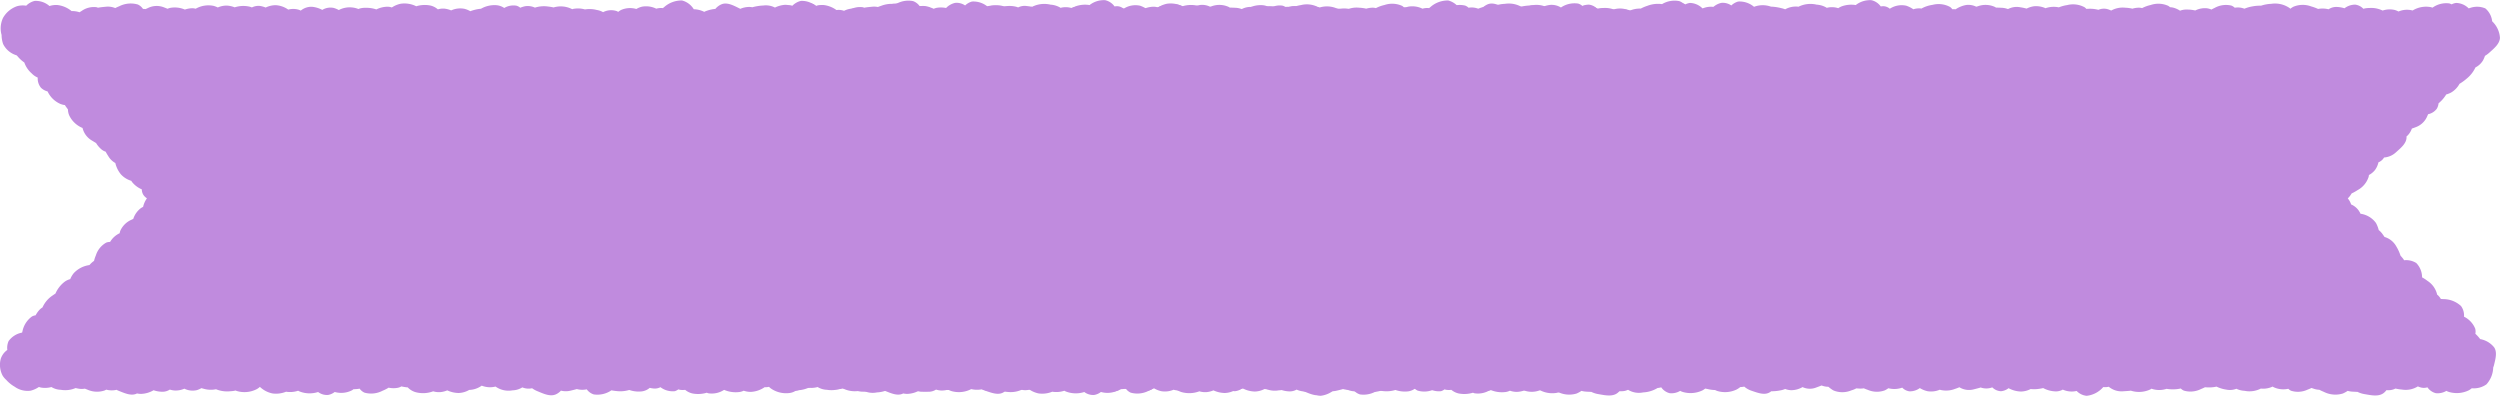
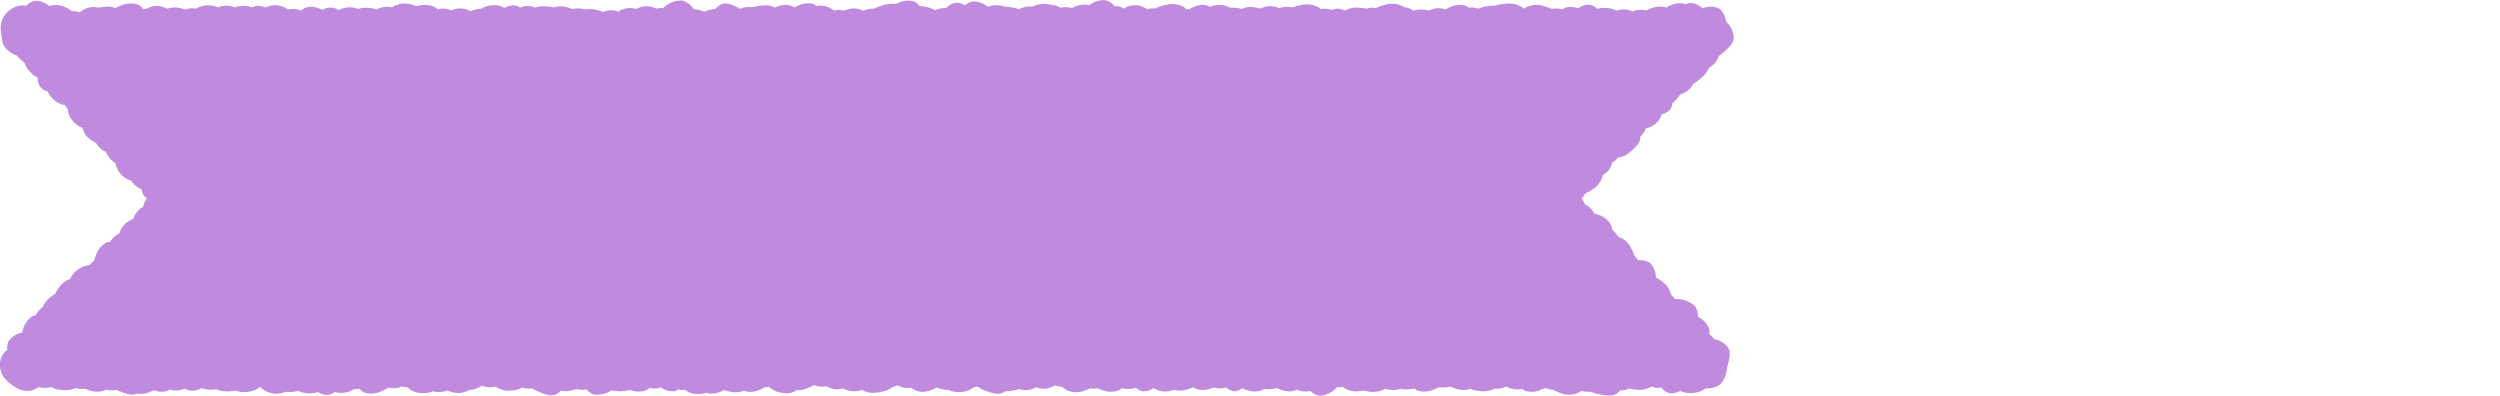
<svg xmlns="http://www.w3.org/2000/svg" width="401.333" height="63.535" viewBox="0 0 401.333 63.535">
  <g id="グループ_13812" data-name="グループ 13812" transform="translate(0 0)">
    <path id="パス_55487" data-name="パス 55487" d="M264.184,20.641c.211-.07.419-.148.621-.225a3.165,3.165,0,0,0,1.866-1.807c.04-.091.082-.183.123-.275a2.285,2.285,0,0,0,1.4-.888,2.1,2.1,0,0,0,.272-.861,5.509,5.509,0,0,0,1.132-1.261c.037-.051.058-.1.091-.152a4.041,4.041,0,0,0,.824-.334,3.649,3.649,0,0,0,1.323-1.385,7.352,7.352,0,0,0,1.11-.8,5.05,5.05,0,0,0,1.442-1.826,2.971,2.971,0,0,0,1.217-1.13,4.588,4.588,0,0,0,.315-.731,4.129,4.129,0,0,0,.683-.5c.781-.7,1.671-1.417,1.725-2.387a4.012,4.012,0,0,0-1.253-2.658,3.143,3.143,0,0,0-1.093-2.07,3.394,3.394,0,0,0-2.493-.06c-.062.017-.123.036-.185.054A2.927,2.927,0,0,0,271.29.473a2.153,2.153,0,0,0-.728.228,1.609,1.609,0,0,0-.375-.154,3.782,3.782,0,0,0-2.687.682,2.706,2.706,0,0,0-.3-.089,4.126,4.126,0,0,0-2.895.546,3.45,3.45,0,0,0-2.27.163,2.713,2.713,0,0,0-.619-.253,3.561,3.561,0,0,0-1.929.1,4.124,4.124,0,0,0-2.165-.408,3.2,3.2,0,0,0-.923.124,2.166,2.166,0,0,0-1.318-.669,2.846,2.846,0,0,0-1.714.588,4.431,4.431,0,0,0-1.374-.216,2.218,2.218,0,0,0-1.181.376,3.946,3.946,0,0,0-1.682-.055,7.23,7.23,0,0,0-1.109-.406,3.871,3.871,0,0,0-2.878.063,4.236,4.236,0,0,0-.471.31l-.014,0c-.034-.036-.062-.077-.1-.11a4.13,4.13,0,0,0-2.962-.678,5.978,5.978,0,0,0-1.627.3,6.435,6.435,0,0,0-1.374.11,5.806,5.806,0,0,0-1.283.37l-.172-.053a2.845,2.845,0,0,0-1.387-.1A1.629,1.629,0,0,0,235.218.9a3.715,3.715,0,0,0-2.705.377c-.172.077-.343.164-.51.257a2.665,2.665,0,0,0-.717-.206,3.463,3.463,0,0,0-1.879.355,5.572,5.572,0,0,0-1.345-.148,2.732,2.732,0,0,0-1.092.183,3.771,3.771,0,0,0-1.061-.483,2.562,2.562,0,0,0-.548-.077,1.6,1.6,0,0,0-.276-.215,3.86,3.86,0,0,0-2.836-.139,5.745,5.745,0,0,0-1.375.5,1.992,1.992,0,0,0-.529-.071,3.877,3.877,0,0,0-1.021.158,6.229,6.229,0,0,0-1.149-.154,3.81,3.81,0,0,0-2.26.458,4.036,4.036,0,0,0-.6-.232,2.239,2.239,0,0,0-1.452.114,5.284,5.284,0,0,0-1.383-.171c-.183,0-.368.006-.552.022a1.6,1.6,0,0,0-.272-.255,3.862,3.862,0,0,0-2.817-.354,5.863,5.863,0,0,0-1.324.361,4.05,4.05,0,0,0-2.067.111c-.023.008-.045.02-.068.029a3.716,3.716,0,0,0-1.826-.318,3.648,3.648,0,0,0-1.212.379,9.1,9.1,0,0,0-1.039-.217,2.986,2.986,0,0,0-1.955.294,3.217,3.217,0,0,0-1.018-.208c-.3-.013-.61-.03-.913-.028-.043-.03-.085-.062-.128-.089a3.615,3.615,0,0,0-2.8-.12c-.082.019-.159.042-.237.064a2.837,2.837,0,0,0-1.63-.273,4.405,4.405,0,0,0-1.678.688,3.9,3.9,0,0,0-.534-.009,1.637,1.637,0,0,0-.353-.361A3.863,3.863,0,0,0,187.235.78a5.1,5.1,0,0,0-1.78.595c-.08-.012-.159-.023-.236-.029a2.881,2.881,0,0,0-1.06.144,4.683,4.683,0,0,0-1.143-.575,3.466,3.466,0,0,0-2.637.487,1.72,1.72,0,0,0-.908-.4,1.879,1.879,0,0,0-.543.036,2.556,2.556,0,0,0-1.5-1.007,3.734,3.734,0,0,0-2.52.782,4.487,4.487,0,0,0-2.276.215,2.938,2.938,0,0,0-.537.286,3.291,3.291,0,0,0-1.655-.1c-.055.013-.11.033-.164.049a3.563,3.563,0,0,0-1.647-.518,4.32,4.32,0,0,0-2.915.336l-.065-.013a3.515,3.515,0,0,0-2.071.43,3.67,3.67,0,0,0-.641-.195,7.55,7.55,0,0,0-1.642-.238,3.936,3.936,0,0,0-2.656.006c-.022.005-.042.013-.064.019A3.576,3.576,0,0,0,156.04.247a2.554,2.554,0,0,0-1.107.63,2.393,2.393,0,0,0-1.608-.413,2.851,2.851,0,0,0-1.46.834,4.228,4.228,0,0,0-1.77.329,5.16,5.16,0,0,0-1.7-.574,3.285,3.285,0,0,0-.76-.068,2.187,2.187,0,0,0-1.062-.808,3.906,3.906,0,0,0-2.759.484,4.777,4.777,0,0,0-2.363.274,6.349,6.349,0,0,0-1.049.442,4.169,4.169,0,0,0-1.852.366,1.95,1.95,0,0,0-.506-.235,3.47,3.47,0,0,0-2.494.2c-.016.009-.031.021-.047.03a2.7,2.7,0,0,0-.831-.151,2.865,2.865,0,0,0-.746.1,4.3,4.3,0,0,0-1.669-.743,3.184,3.184,0,0,0-1.21.03,1.8,1.8,0,0,0-.7-.4,3.886,3.886,0,0,0-2.766.63,2.885,2.885,0,0,0-1.638-.426,4.459,4.459,0,0,0-1.538.436,3.16,3.16,0,0,0-1.863-.33,8.058,8.058,0,0,0-1.769.281,2.673,2.673,0,0,0-.323-.045,3.616,3.616,0,0,0-1.613.3c-.058-.031-.113-.064-.174-.093-.9-.442-1.869-.973-2.751-.67a2.568,2.568,0,0,0-1.073.773,5.555,5.555,0,0,0-1.33.285,3.111,3.111,0,0,0-.459.187,3.949,3.949,0,0,0-1.677-.42A3.131,3.131,0,0,0,109.494.077a4.206,4.206,0,0,0-2.9,1.085c-.061.045-.12.094-.18.142-.073-.009-.147-.018-.219-.021a2.687,2.687,0,0,0-.84.111,3.709,3.709,0,0,0-2.274-.326,3.289,3.289,0,0,0-.927.376,3.557,3.557,0,0,0-2.462.162,2.845,2.845,0,0,0-.449.3c-.078-.044-.157-.086-.238-.124a2.834,2.834,0,0,0-2.19.172,2.929,2.929,0,0,0-1-.351,4.585,4.585,0,0,0-1.912-.089,4.1,4.1,0,0,0-1.808-.1,1.88,1.88,0,0,0-.247.067c-.018-.011-.036-.025-.055-.036a3.988,3.988,0,0,0-2.885-.261c-.012,0-.022.009-.034.012a7.6,7.6,0,0,0-.892-.149,4.673,4.673,0,0,0-2.107.179A2.747,2.747,0,0,0,84.3,1a4.17,4.17,0,0,0-.786.244,1.554,1.554,0,0,0-.623-.334,2.9,2.9,0,0,0-1.945.372A2.637,2.637,0,0,0,79.773.841a4.359,4.359,0,0,0-2.561.563,6,6,0,0,0-1.039.181,5.843,5.843,0,0,0-.67.215,3.756,3.756,0,0,0-.949-.385,3.5,3.5,0,0,0-2.131.257,3.67,3.67,0,0,0-1.113-.29,2.79,2.79,0,0,0-1.016.124A2.761,2.761,0,0,0,69.1.888a4.657,4.657,0,0,0-2.28.118A4.2,4.2,0,0,0,64.329.6a3.954,3.954,0,0,0-1.423.6,2.207,2.207,0,0,0-.733-.123,4.176,4.176,0,0,0-1.757.438,4.909,4.909,0,0,0-1.735-.259,2.93,2.93,0,0,0-1.165.192c-.035-.017-.07-.037-.106-.052a3.8,3.8,0,0,0-2.722.071,2.364,2.364,0,0,0-.293.15,3.912,3.912,0,0,0-.809-.341,2.52,2.52,0,0,0-1.849.314,4.4,4.4,0,0,0-1.643-.5,2.66,2.66,0,0,0-1.808.61,2.894,2.894,0,0,0-.3-.127,3.035,3.035,0,0,0-1.716-.03,3.8,3.8,0,0,0-2.03-.711,3.76,3.76,0,0,0-1.593.379,4.313,4.313,0,0,0-.776-.236,2.3,2.3,0,0,0-1.432.22,2.219,2.219,0,0,0-.379-.128,4.5,4.5,0,0,0-2.385.11A4.148,4.148,0,0,0,36.483.9a3.427,3.427,0,0,0-1.517.3,3.923,3.923,0,0,0-.7-.262,4.114,4.114,0,0,0-2.849.463,2.123,2.123,0,0,0-.646-.078,4.038,4.038,0,0,0-1.092.214,4.1,4.1,0,0,0-2.245-.292,1.971,1.971,0,0,0-.532.165c-.2-.083-.394-.159-.589-.232a3.143,3.143,0,0,0-2.579.117l-.365.165a2.98,2.98,0,0,0-.415-.027,2,2,0,0,0-.83-.711,4.086,4.086,0,0,0-2.992.287c-.214.085-.426.182-.632.287a3.089,3.089,0,0,0-1.54-.212c-.411.041-.838.075-1.236.156a1.413,1.413,0,0,0-.209-.08,3.383,3.383,0,0,0-2.413.6c-.114.066-.226.138-.336.211a3.553,3.553,0,0,0-1.274-.192A4.36,4.36,0,0,0,9.3.816,3.314,3.314,0,0,0,7.945.969,3.349,3.349,0,0,0,5.565.146,2.81,2.81,0,0,0,4.209.917,3.428,3.428,0,0,0,2.758.989,4.129,4.129,0,0,0,.484,2.876,3.925,3.925,0,0,0,.255,5.615,4.521,4.521,0,0,0,.5,7.063,3.529,3.529,0,0,0,2.572,8.851c.046.022.092.039.138.059.114.138.232.272.352.4a5.193,5.193,0,0,0,.845.726A4.066,4.066,0,0,0,5.07,11.765a2.927,2.927,0,0,0,.987.69,2.348,2.348,0,0,0,.512,1.622,2.346,2.346,0,0,0,1.07.6A4.051,4.051,0,0,0,9.68,16.677a2.846,2.846,0,0,0,.744.193c.041.064.07.129.117.193.121.167.242.338.367.5a2.469,2.469,0,0,0,.251,1.057,4.063,4.063,0,0,0,2.092,1.923A3.191,3.191,0,0,0,14.8,22.585c.206.125.414.255.625.378A4.1,4.1,0,0,0,16.31,24a1.915,1.915,0,0,0,.653.351c.143.277.31.544.474.8a2.941,2.941,0,0,0,1.077,1.017,4.43,4.43,0,0,0,.9,1.825,3.679,3.679,0,0,0,1.662,1.034,1.955,1.955,0,0,0,.2.287,4.068,4.068,0,0,0,1.49,1.086,1.676,1.676,0,0,0,.256.893,1.987,1.987,0,0,0,.566.545,3.694,3.694,0,0,0-.616,1.374,2.514,2.514,0,0,0-.344.193,3.5,3.5,0,0,0-1.232,1.731c-.088.042-.175.084-.26.128A3.473,3.473,0,0,0,19.3,37.078a3.724,3.724,0,0,0-.093.363,3.518,3.518,0,0,0-1.535,1.4,1.578,1.578,0,0,0-.624.11,3.561,3.561,0,0,0-1.653,2.032,5.882,5.882,0,0,0-.3.9,3.727,3.727,0,0,0-.737.67,4.219,4.219,0,0,0-2.5,1.278,3.664,3.664,0,0,0-.584.979,2.621,2.621,0,0,0-.911.431,4.789,4.789,0,0,0-1.463,1.887c-.132.085-.262.172-.388.262a4.5,4.5,0,0,0-1.692,1.963,2.3,2.3,0,0,0-.51.415,4.406,4.406,0,0,0-.594.85,1.683,1.683,0,0,0-.573.18,3.88,3.88,0,0,0-1.541,2.4c-.019.064-.035.129-.052.195a3.416,3.416,0,0,0-2.167,1.362,2.621,2.621,0,0,0-.207,1.421A2.8,2.8,0,0,0,.115,57.626a3.715,3.715,0,0,0,.3,2.661,3.13,3.13,0,0,0,.589.7,5.319,5.319,0,0,0,1.338,1.086,3.57,3.57,0,0,0,2.573.646,4.216,4.216,0,0,0,1.336-.6,1.868,1.868,0,0,0,.34.1,3.806,3.806,0,0,0,1.665-.088,3.044,3.044,0,0,0,1.5.444,4.209,4.209,0,0,0,2.376-.279c.14.031.28.059.418.085a2.806,2.806,0,0,0,1.077.01c.126.053.253.1.38.148a3.78,3.78,0,0,0,2.81.136c.08-.037.159-.081.239-.125a3.341,3.341,0,0,0,1.525.057c.038-.008.075-.023.113-.033.118.06.242.118.375.171.945.377,1.955.839,2.821.467.034-.015.064-.036.1-.052a3.2,3.2,0,0,0,.656.072,4.244,4.244,0,0,0,2.009-.586,4.4,4.4,0,0,0,1.492.243,2.182,2.182,0,0,0,1.114-.347,3.8,3.8,0,0,0,.7.143,3.436,3.436,0,0,0,1.634-.289,2.99,2.99,0,0,0,2.02.23,3.868,3.868,0,0,0,.721-.317q.165.05.328.091a4.121,4.121,0,0,0,2.012.086,4.762,4.762,0,0,0,2.361.316,3.708,3.708,0,0,0,.785-.114c.049.021.1.046.145.064a4.293,4.293,0,0,0,3.112-.214,2.244,2.244,0,0,0,.641-.436,4.117,4.117,0,0,0,2.028,1.06,4.294,4.294,0,0,0,2.176-.279,4.051,4.051,0,0,0,1.935-.157,2.256,2.256,0,0,0,.329.152,4.4,4.4,0,0,0,2.877.051,2.354,2.354,0,0,0,1.6.473,2.41,2.41,0,0,0,1.068-.478,3.8,3.8,0,0,0,2.773-.268c.084-.054.167-.115.25-.177a5.144,5.144,0,0,0,.978-.087,1.906,1.906,0,0,0,.782.642,3.954,3.954,0,0,0,2.892-.305,6.494,6.494,0,0,0,.978-.495,3.72,3.72,0,0,0,1.483.019,1.75,1.75,0,0,0,.564-.223,7.689,7.689,0,0,0,.877.148c.048.006.091,0,.138.005a2.857,2.857,0,0,0,1.207.755,4.579,4.579,0,0,0,2.881-.12,3.319,3.319,0,0,0,1.093.135,3.619,3.619,0,0,0,1.17-.287,4.46,4.46,0,0,0,1.835.422,3.6,3.6,0,0,0,1.687-.492,3.607,3.607,0,0,0,2.012-.688l0,0a3.578,3.578,0,0,0,2.222.147l.012.012a3.586,3.586,0,0,0,2.714.595,3.106,3.106,0,0,0,1.566-.473l.1.037a2.592,2.592,0,0,0,1.474.1,4.008,4.008,0,0,0,.845.47c.98.406,2.027.9,2.935.526a2.482,2.482,0,0,0,.85-.614,3.131,3.131,0,0,0,1.559,0c.331-.08.673-.156,1-.255.033.01.065.024.1.033a3.451,3.451,0,0,0,1.484.015,2.206,2.206,0,0,0,1.122.815,4,4,0,0,0,2.838-.656,7.888,7.888,0,0,0,.832.119,4.929,4.929,0,0,0,2.024-.176,4.658,4.658,0,0,0,2.016.229,2.416,2.416,0,0,0,1.277-.569,3.92,3.92,0,0,0,.735.113,1.946,1.946,0,0,0,.984-.222l.011.007a3.246,3.246,0,0,0,2.306.636,1.862,1.862,0,0,0,.553-.288,2.035,2.035,0,0,0,.466.091,3.9,3.9,0,0,0,.634-.015,2.783,2.783,0,0,0,1.163.577,4.792,4.792,0,0,0,2.311-.12,1.594,1.594,0,0,0,.243.093,3.615,3.615,0,0,0,2.533-.55,4.693,4.693,0,0,0,2.421.351,2.26,2.26,0,0,0,.729-.216,3.423,3.423,0,0,0,1.116.192,4.269,4.269,0,0,0,2.243-.758c.059,0,.118.01.177.01a2.641,2.641,0,0,0,.52-.066c.085.084.173.163.262.235a4.284,4.284,0,0,0,3.018.761,2.37,2.37,0,0,0,1.12-.44,4.694,4.694,0,0,0,1.723-.316,5.191,5.191,0,0,0,1.087-.517,3.625,3.625,0,0,0,1.872.208c.049-.009.1-.024.148-.036a3.905,3.905,0,0,0,1.19.459,3.165,3.165,0,0,0,1.435-.1,4.246,4.246,0,0,0,2.279.44,2.079,2.079,0,0,0,.763-.222,3.344,3.344,0,0,0,2.434.425,4.919,4.919,0,0,0,2.564-.869,2.54,2.54,0,0,0,.535-.169c.072-.033.142-.073.212-.114a2.972,2.972,0,0,0,2.087.4c.027-.007.055-.018.083-.026a2.831,2.831,0,0,0,1.561.667,4.082,4.082,0,0,0,2.506-.692c.067.024.124.054.2.075a5.476,5.476,0,0,0,1.8.346,2.86,2.86,0,0,0,.348.15,4.291,4.291,0,0,0,3.064-.214,2.98,2.98,0,0,0,.629-.415h0a2.694,2.694,0,0,0,.641-.073,3.4,3.4,0,0,0,1.207.678c.941.316,1.951.713,2.775.3a2.006,2.006,0,0,0,.352-.229,7.077,7.077,0,0,0,1.419-.131,3.39,3.39,0,0,0,.816-.238,3.02,3.02,0,0,0,.966.2,3.7,3.7,0,0,0,1.826-.5,2.746,2.746,0,0,0,2.223.055c.272-.1.553-.2.822-.314.091.03.181.059.271.087a2.728,2.728,0,0,0,.833.121,4.758,4.758,0,0,0,.815.59,3.723,3.723,0,0,0,2.884-.019,3.616,3.616,0,0,0,.78-.316c.173.015.347.024.516.033a3.1,3.1,0,0,0,.689-.042c.21.093.426.175.639.249a3.679,3.679,0,0,0,2.734.08,4.137,4.137,0,0,0,.568-.342,3.776,3.776,0,0,0,2.116-.056c.037-.012.07-.03.105-.044a1.982,1.982,0,0,0,1.168.6,2.723,2.723,0,0,0,1.663-.524,4.051,4.051,0,0,0,1.225.5,3.549,3.549,0,0,0,1.971-.234,3.9,3.9,0,0,0,2.451-.135,6.287,6.287,0,0,0,.7-.266,2.956,2.956,0,0,0,2.391.318c.341-.086.7-.169,1.03-.277a2.675,2.675,0,0,0,1.862-.022,2.1,2.1,0,0,0,1.39.621,2.277,2.277,0,0,0,1.225-.488,4.4,4.4,0,0,0,2,.537,3.46,3.46,0,0,0,1.539-.4,5.385,5.385,0,0,0,1.355-.031,5.839,5.839,0,0,0,.661-.126,4.533,4.533,0,0,0,2.006.537,2.28,2.28,0,0,0,1.146-.289,3.454,3.454,0,0,0,2.225.216,2.531,2.531,0,0,0,1.609.779,4.087,4.087,0,0,0,2.657-1.4l.092.008a2.761,2.761,0,0,0,.795-.062,3.213,3.213,0,0,0,2.383.723c.386-.025.785-.042,1.167-.093a4.307,4.307,0,0,0,2.946-.12,2.733,2.733,0,0,0,.378-.2c.028.011.056.026.084.037a3.738,3.738,0,0,0,2.319-.012,5.939,5.939,0,0,0,1.125.081,5.213,5.213,0,0,0,1.16-.137,1.641,1.641,0,0,0,.49.341,3.748,3.748,0,0,0,2.744-.247,6.785,6.785,0,0,0,.65-.293,6.7,6.7,0,0,0,.722.029,5.032,5.032,0,0,0,1.128-.131,5.31,5.31,0,0,0,1.559.479,2.815,2.815,0,0,0,1.635-.135,3.335,3.335,0,0,0,1.312.331,3.934,3.934,0,0,0,2.615-.362,3.5,3.5,0,0,0,1.891-.318c.062.038.122.078.186.11a3.664,3.664,0,0,0,2.33.243,1.572,1.572,0,0,0,.439.315,3.628,3.628,0,0,0,2.662-.181,6.519,6.519,0,0,0,.624-.265c.113.041.226.08.339.118a3.087,3.087,0,0,0,.912.173c.236.123.48.233.722.333a4.111,4.111,0,0,0,3.044.272,4.687,4.687,0,0,0,.785-.429,3.7,3.7,0,0,0,.766.125c.269.015.545.032.817.038a3.939,3.939,0,0,0,1.117.357c1.062.184,2.212.441,3.028-.135a2.323,2.323,0,0,0,.5-.5,2.649,2.649,0,0,0,1.4-.232c.016-.008.032-.019.048-.027a6.807,6.807,0,0,0,1.057.167,3.7,3.7,0,0,0,2.538-.51,3.764,3.764,0,0,0,.485.175,1.89,1.89,0,0,0,1.05-.028,2.313,2.313,0,0,0,1.362.944,2.749,2.749,0,0,0,1.678-.373,2.4,2.4,0,0,0,.442.181,4.415,4.415,0,0,0,3.17-.276,3.4,3.4,0,0,0,.468-.326,3.506,3.506,0,0,0,2.351-.623,4.182,4.182,0,0,0,1.088-2.7c.044-.127.093-.246.127-.387.232-.976.537-2.029.05-2.82a3.672,3.672,0,0,0-2.268-1.359,6.136,6.136,0,0,0-.653-.744c-.039-.038-.08-.075-.12-.113a1.806,1.806,0,0,0-.024-.819,3.674,3.674,0,0,0-1.8-1.925,2.546,2.546,0,0,0-.48-1.711,4.2,4.2,0,0,0-2.879-1.11c-.118-.01-.239-.017-.359-.022a2.567,2.567,0,0,0-.616-.724c0-.024,0-.048,0-.072a3.568,3.568,0,0,0-1.546-2.12,5.76,5.76,0,0,0-.85-.553,3.309,3.309,0,0,0-.931-2.3,3.022,3.022,0,0,0-1.949-.445,3.355,3.355,0,0,0-.316-.434l-.268-.311a6.791,6.791,0,0,0-.659-1.45,3.18,3.18,0,0,0-1.906-1.545c-.112-.17-.229-.334-.344-.495a3.214,3.214,0,0,0-.588-.613,4.716,4.716,0,0,0-.442-1.135,3.673,3.673,0,0,0-2.434-1.476l-.051-.012a2.87,2.87,0,0,0-1.423-1.456c-.023-.008-.048-.015-.071-.022a3.145,3.145,0,0,0-.544-.985,3.254,3.254,0,0,0,.512-.624l.109-.173a7.059,7.059,0,0,0,.96-.533,3.712,3.712,0,0,0,1.765-2.121c.02-.1.035-.2.049-.3a3.062,3.062,0,0,0,.992-.829,3.291,3.291,0,0,0,.534-1.209c.053-.023.108-.045.16-.071a1.848,1.848,0,0,0,.74-.7,3.16,3.16,0,0,0,1.959-.878c.748-.671,1.6-1.363,1.65-2.293a1.789,1.789,0,0,0-.007-.208c.06-.05.121-.1.174-.153a2.987,2.987,0,0,0,.689-1.116" transform="translate(0 0)" fill="#c08bde" />
-     <path id="パス_67830" data-name="パス 67830" d="M264.184,20.641c.211-.07.419-.148.621-.225a3.165,3.165,0,0,0,1.866-1.807c.04-.091.082-.183.123-.275a2.285,2.285,0,0,0,1.4-.888,2.1,2.1,0,0,0,.272-.861,5.509,5.509,0,0,0,1.132-1.261c.037-.051.058-.1.091-.152a4.041,4.041,0,0,0,.824-.334,3.649,3.649,0,0,0,1.323-1.385,7.352,7.352,0,0,0,1.11-.8,5.05,5.05,0,0,0,1.442-1.826,2.971,2.971,0,0,0,1.217-1.13,4.588,4.588,0,0,0,.315-.731,4.129,4.129,0,0,0,.683-.5c.781-.7,1.671-1.417,1.725-2.387a4.012,4.012,0,0,0-1.253-2.658,3.143,3.143,0,0,0-1.093-2.07,3.394,3.394,0,0,0-2.493-.06c-.062.017-.123.036-.185.054A2.927,2.927,0,0,0,271.29.473a2.153,2.153,0,0,0-.728.228,1.609,1.609,0,0,0-.375-.154,3.782,3.782,0,0,0-2.687.682,2.706,2.706,0,0,0-.3-.089,4.126,4.126,0,0,0-2.895.546,3.45,3.45,0,0,0-2.27.163,2.713,2.713,0,0,0-.619-.253,3.561,3.561,0,0,0-1.929.1,4.124,4.124,0,0,0-2.165-.408,3.2,3.2,0,0,0-.923.124,2.166,2.166,0,0,0-1.318-.669,2.846,2.846,0,0,0-1.714.588,4.431,4.431,0,0,0-1.374-.216,2.218,2.218,0,0,0-1.181.376,3.946,3.946,0,0,0-1.682-.055,7.23,7.23,0,0,0-1.109-.406,3.871,3.871,0,0,0-2.878.063,4.236,4.236,0,0,0-.471.31l-.014,0c-.034-.036-.062-.077-.1-.11a4.13,4.13,0,0,0-2.962-.678,5.978,5.978,0,0,0-1.627.3,6.435,6.435,0,0,0-1.374.11,5.806,5.806,0,0,0-1.283.37l-.172-.053a2.845,2.845,0,0,0-1.387-.1A1.629,1.629,0,0,0,235.218.9a3.715,3.715,0,0,0-2.705.377c-.172.077-.343.164-.51.257a2.665,2.665,0,0,0-.717-.206,3.463,3.463,0,0,0-1.879.355,5.572,5.572,0,0,0-1.345-.148,2.732,2.732,0,0,0-1.092.183,3.771,3.771,0,0,0-1.061-.483,2.562,2.562,0,0,0-.548-.077,1.6,1.6,0,0,0-.276-.215,3.86,3.86,0,0,0-2.836-.139,5.745,5.745,0,0,0-1.375.5,1.992,1.992,0,0,0-.529-.071,3.877,3.877,0,0,0-1.021.158,6.229,6.229,0,0,0-1.149-.154,3.81,3.81,0,0,0-2.26.458,4.036,4.036,0,0,0-.6-.232,2.239,2.239,0,0,0-1.452.114,5.284,5.284,0,0,0-1.383-.171c-.183,0-.368.006-.552.022a1.6,1.6,0,0,0-.272-.255,3.862,3.862,0,0,0-2.817-.354,5.863,5.863,0,0,0-1.324.361,4.05,4.05,0,0,0-2.067.111c-.023.008-.045.02-.068.029a3.716,3.716,0,0,0-1.826-.318,3.648,3.648,0,0,0-1.212.379,9.1,9.1,0,0,0-1.039-.217,2.986,2.986,0,0,0-1.955.294,3.217,3.217,0,0,0-1.018-.208c-.3-.013-.61-.03-.913-.028-.043-.03-.085-.062-.128-.089a3.615,3.615,0,0,0-2.8-.12c-.082.019-.159.042-.237.064a2.837,2.837,0,0,0-1.63-.273,4.405,4.405,0,0,0-1.678.688,3.9,3.9,0,0,0-.534-.009,1.637,1.637,0,0,0-.353-.361A3.863,3.863,0,0,0,187.235.78a5.1,5.1,0,0,0-1.78.595c-.08-.012-.159-.023-.236-.029a2.881,2.881,0,0,0-1.06.144,4.683,4.683,0,0,0-1.143-.575,3.466,3.466,0,0,0-2.637.487,1.72,1.72,0,0,0-.908-.4,1.879,1.879,0,0,0-.543.036,2.556,2.556,0,0,0-1.5-1.007,3.734,3.734,0,0,0-2.52.782,4.487,4.487,0,0,0-2.276.215,2.938,2.938,0,0,0-.537.286,3.291,3.291,0,0,0-1.655-.1c-.055.013-.11.033-.164.049a3.563,3.563,0,0,0-1.647-.518,4.32,4.32,0,0,0-2.915.336l-.065-.013a3.515,3.515,0,0,0-2.071.43,3.67,3.67,0,0,0-.641-.195,7.55,7.55,0,0,0-1.642-.238,3.936,3.936,0,0,0-2.656.006c-.022.005-.042.013-.064.019A3.576,3.576,0,0,0,156.04.247a2.554,2.554,0,0,0-1.107.63,2.393,2.393,0,0,0-1.608-.413,2.851,2.851,0,0,0-1.46.834,4.228,4.228,0,0,0-1.77.329,5.16,5.16,0,0,0-1.7-.574,3.285,3.285,0,0,0-.76-.068,2.187,2.187,0,0,0-1.062-.808,3.906,3.906,0,0,0-2.759.484,4.777,4.777,0,0,0-2.363.274,6.349,6.349,0,0,0-1.049.442,4.169,4.169,0,0,0-1.852.366,1.95,1.95,0,0,0-.506-.235,3.47,3.47,0,0,0-2.494.2c-.016.009-.031.021-.047.03a2.7,2.7,0,0,0-.831-.151,2.865,2.865,0,0,0-.746.1,4.3,4.3,0,0,0-1.669-.743,3.184,3.184,0,0,0-1.21.03,1.8,1.8,0,0,0-.7-.4,3.886,3.886,0,0,0-2.766.63,2.885,2.885,0,0,0-1.638-.426,4.459,4.459,0,0,0-1.538.436,3.16,3.16,0,0,0-1.863-.33,8.058,8.058,0,0,0-1.769.281,2.673,2.673,0,0,0-.323-.045,3.616,3.616,0,0,0-1.613.3c-.058-.031-.113-.064-.174-.093-.9-.442-1.869-.973-2.751-.67a2.568,2.568,0,0,0-1.073.773,5.555,5.555,0,0,0-1.33.285,3.111,3.111,0,0,0-.459.187,3.949,3.949,0,0,0-1.677-.42A3.131,3.131,0,0,0,109.494.077a4.206,4.206,0,0,0-2.9,1.085c-.061.045-.12.094-.18.142-.073-.009-.147-.018-.219-.021a2.687,2.687,0,0,0-.84.111,3.709,3.709,0,0,0-2.274-.326,3.289,3.289,0,0,0-.927.376,3.557,3.557,0,0,0-2.462.162,2.845,2.845,0,0,0-.449.3c-.078-.044-.157-.086-.238-.124a2.834,2.834,0,0,0-2.19.172,2.929,2.929,0,0,0-1-.351,4.585,4.585,0,0,0-1.912-.089,4.1,4.1,0,0,0-1.808-.1,1.88,1.88,0,0,0-.247.067c-.018-.011-.036-.025-.055-.036a3.988,3.988,0,0,0-2.885-.261c-.012,0-.022.009-.034.012a7.6,7.6,0,0,0-.892-.149,4.673,4.673,0,0,0-2.107.179A2.747,2.747,0,0,0,84.3,1a4.17,4.17,0,0,0-.786.244,1.554,1.554,0,0,0-.623-.334,2.9,2.9,0,0,0-1.945.372A2.637,2.637,0,0,0,79.773.841a4.359,4.359,0,0,0-2.561.563,6,6,0,0,0-1.039.181,5.843,5.843,0,0,0-.67.215,3.756,3.756,0,0,0-.949-.385,3.5,3.5,0,0,0-2.131.257,3.67,3.67,0,0,0-1.113-.29,2.79,2.79,0,0,0-1.016.124A2.761,2.761,0,0,0,69.1.888a4.657,4.657,0,0,0-2.28.118A4.2,4.2,0,0,0,64.329.6a3.954,3.954,0,0,0-1.423.6,2.207,2.207,0,0,0-.733-.123,4.176,4.176,0,0,0-1.757.438,4.909,4.909,0,0,0-1.735-.259,2.93,2.93,0,0,0-1.165.192c-.035-.017-.07-.037-.106-.052a3.8,3.8,0,0,0-2.722.071,2.364,2.364,0,0,0-.293.15,3.912,3.912,0,0,0-.809-.341,2.52,2.52,0,0,0-1.849.314,4.4,4.4,0,0,0-1.643-.5,2.66,2.66,0,0,0-1.808.61,2.894,2.894,0,0,0-.3-.127,3.035,3.035,0,0,0-1.716-.03,3.8,3.8,0,0,0-2.03-.711,3.76,3.76,0,0,0-1.593.379,4.313,4.313,0,0,0-.776-.236,2.3,2.3,0,0,0-1.432.22,2.219,2.219,0,0,0-.379-.128,4.5,4.5,0,0,0-2.385.11A4.148,4.148,0,0,0,36.483.9a3.427,3.427,0,0,0-1.517.3,3.923,3.923,0,0,0-.7-.262,4.114,4.114,0,0,0-2.849.463,2.123,2.123,0,0,0-.646-.078,4.038,4.038,0,0,0-1.092.214,4.1,4.1,0,0,0-2.245-.292,1.971,1.971,0,0,0-.532.165c-.2-.083-.394-.159-.589-.232a3.143,3.143,0,0,0-2.579.117l-.365.165a2.98,2.98,0,0,0-.415-.027,2,2,0,0,0-.83-.711,4.086,4.086,0,0,0-2.992.287c-.214.085-.426.182-.632.287a3.089,3.089,0,0,0-1.54-.212c-.411.041-.838.075-1.236.156a1.413,1.413,0,0,0-.209-.08,3.383,3.383,0,0,0-2.413.6c-.114.066-.226.138-.336.211a3.553,3.553,0,0,0-1.274-.192A4.36,4.36,0,0,0,9.3.816,3.314,3.314,0,0,0,7.945.969,3.349,3.349,0,0,0,5.565.146,2.81,2.81,0,0,0,4.209.917,3.428,3.428,0,0,0,2.758.989,4.129,4.129,0,0,0,.484,2.876,3.925,3.925,0,0,0,.255,5.615,4.521,4.521,0,0,0,.5,7.063,3.529,3.529,0,0,0,2.572,8.851c.046.022.092.039.138.059.114.138.232.272.352.4a5.193,5.193,0,0,0,.845.726A4.066,4.066,0,0,0,5.07,11.765a2.927,2.927,0,0,0,.987.69,2.348,2.348,0,0,0,.512,1.622,2.346,2.346,0,0,0,1.07.6A4.051,4.051,0,0,0,9.68,16.677a2.846,2.846,0,0,0,.744.193c.041.064.07.129.117.193.121.167.242.338.367.5a2.469,2.469,0,0,0,.251,1.057,4.063,4.063,0,0,0,2.092,1.923A3.191,3.191,0,0,0,14.8,22.585c.206.125.414.255.625.378A4.1,4.1,0,0,0,16.31,24a1.915,1.915,0,0,0,.653.351c.143.277.31.544.474.8a2.941,2.941,0,0,0,1.077,1.017,4.43,4.43,0,0,0,.9,1.825,3.679,3.679,0,0,0,1.662,1.034,1.955,1.955,0,0,0,.2.287,4.068,4.068,0,0,0,1.49,1.086,1.676,1.676,0,0,0,.256.893,1.987,1.987,0,0,0,.566.545,3.694,3.694,0,0,0-.616,1.374,2.514,2.514,0,0,0-.344.193,3.5,3.5,0,0,0-1.232,1.731c-.088.042-.175.084-.26.128A3.473,3.473,0,0,0,19.3,37.078a3.724,3.724,0,0,0-.093.363,3.518,3.518,0,0,0-1.535,1.4,1.578,1.578,0,0,0-.624.11,3.561,3.561,0,0,0-1.653,2.032,5.882,5.882,0,0,0-.3.9,3.727,3.727,0,0,0-.737.67,4.219,4.219,0,0,0-2.5,1.278,3.664,3.664,0,0,0-.584.979,2.621,2.621,0,0,0-.911.431,4.789,4.789,0,0,0-1.463,1.887c-.132.085-.262.172-.388.262a4.5,4.5,0,0,0-1.692,1.963,2.3,2.3,0,0,0-.51.415,4.406,4.406,0,0,0-.594.85,1.683,1.683,0,0,0-.573.18,3.88,3.88,0,0,0-1.541,2.4c-.019.064-.035.129-.052.195a3.416,3.416,0,0,0-2.167,1.362,2.621,2.621,0,0,0-.207,1.421A2.8,2.8,0,0,0,.115,57.626a3.715,3.715,0,0,0,.3,2.661,3.13,3.13,0,0,0,.589.7,5.319,5.319,0,0,0,1.338,1.086,3.57,3.57,0,0,0,2.573.646,4.216,4.216,0,0,0,1.336-.6,1.868,1.868,0,0,0,.34.1,3.806,3.806,0,0,0,1.665-.088,3.044,3.044,0,0,0,1.5.444,4.209,4.209,0,0,0,2.376-.279c.14.031.28.059.418.085a2.806,2.806,0,0,0,1.077.01c.126.053.253.1.38.148a3.78,3.78,0,0,0,2.81.136c.08-.037.159-.081.239-.125a3.341,3.341,0,0,0,1.525.057c.038-.008.075-.023.113-.033.118.06.242.118.375.171.945.377,1.955.839,2.821.467.034-.015.064-.036.1-.052a3.2,3.2,0,0,0,.656.072,4.244,4.244,0,0,0,2.009-.586,4.4,4.4,0,0,0,1.492.243,2.182,2.182,0,0,0,1.114-.347,3.8,3.8,0,0,0,.7.143,3.436,3.436,0,0,0,1.634-.289,2.99,2.99,0,0,0,2.02.23,3.868,3.868,0,0,0,.721-.317q.165.05.328.091a4.121,4.121,0,0,0,2.012.086,4.762,4.762,0,0,0,2.361.316,3.708,3.708,0,0,0,.785-.114c.049.021.1.046.145.064a4.293,4.293,0,0,0,3.112-.214,2.244,2.244,0,0,0,.641-.436,4.117,4.117,0,0,0,2.028,1.06,4.294,4.294,0,0,0,2.176-.279,4.051,4.051,0,0,0,1.935-.157,2.256,2.256,0,0,0,.329.152,4.4,4.4,0,0,0,2.877.051,2.354,2.354,0,0,0,1.6.473,2.41,2.41,0,0,0,1.068-.478,3.8,3.8,0,0,0,2.773-.268c.084-.054.167-.115.25-.177a5.144,5.144,0,0,0,.978-.087,1.906,1.906,0,0,0,.782.642,3.954,3.954,0,0,0,2.892-.305,6.494,6.494,0,0,0,.978-.495,3.72,3.72,0,0,0,1.483.019,1.75,1.75,0,0,0,.564-.223,7.689,7.689,0,0,0,.877.148c.048.006.091,0,.138.005a2.857,2.857,0,0,0,1.207.755,4.579,4.579,0,0,0,2.881-.12,3.319,3.319,0,0,0,1.093.135,3.619,3.619,0,0,0,1.17-.287,4.46,4.46,0,0,0,1.835.422,3.6,3.6,0,0,0,1.687-.492,3.607,3.607,0,0,0,2.012-.688l0,0a3.578,3.578,0,0,0,2.222.147l.012.012a3.586,3.586,0,0,0,2.714.595,3.106,3.106,0,0,0,1.566-.473l.1.037a2.592,2.592,0,0,0,1.474.1,4.008,4.008,0,0,0,.845.47c.98.406,2.027.9,2.935.526a2.482,2.482,0,0,0,.85-.614,3.131,3.131,0,0,0,1.559,0c.331-.08.673-.156,1-.255.033.01.065.024.1.033a3.451,3.451,0,0,0,1.484.015,2.206,2.206,0,0,0,1.122.815,4,4,0,0,0,2.838-.656,7.888,7.888,0,0,0,.832.119,4.929,4.929,0,0,0,2.024-.176,4.658,4.658,0,0,0,2.016.229,2.416,2.416,0,0,0,1.277-.569,3.92,3.92,0,0,0,.735.113,1.946,1.946,0,0,0,.984-.222l.011.007a3.246,3.246,0,0,0,2.306.636,1.862,1.862,0,0,0,.553-.288,2.035,2.035,0,0,0,.466.091,3.9,3.9,0,0,0,.634-.015,2.783,2.783,0,0,0,1.163.577,4.792,4.792,0,0,0,2.311-.12,1.594,1.594,0,0,0,.243.093,3.615,3.615,0,0,0,2.533-.55,4.693,4.693,0,0,0,2.421.351,2.26,2.26,0,0,0,.729-.216,3.423,3.423,0,0,0,1.116.192,4.269,4.269,0,0,0,2.243-.758c.059,0,.118.01.177.01a2.641,2.641,0,0,0,.52-.066c.085.084.173.163.262.235a4.284,4.284,0,0,0,3.018.761,2.37,2.37,0,0,0,1.12-.44,4.694,4.694,0,0,0,1.723-.316,5.191,5.191,0,0,0,1.087-.517,3.625,3.625,0,0,0,1.872.208c.049-.009.1-.024.148-.036a3.905,3.905,0,0,0,1.19.459,3.165,3.165,0,0,0,1.435-.1,4.246,4.246,0,0,0,2.279.44,2.079,2.079,0,0,0,.763-.222,3.344,3.344,0,0,0,2.434.425,4.919,4.919,0,0,0,2.564-.869,2.54,2.54,0,0,0,.535-.169c.072-.033.142-.073.212-.114a2.972,2.972,0,0,0,2.087.4c.027-.007.055-.018.083-.026a2.831,2.831,0,0,0,1.561.667,4.082,4.082,0,0,0,2.506-.692c.067.024.124.054.2.075a5.476,5.476,0,0,0,1.8.346,2.86,2.86,0,0,0,.348.15,4.291,4.291,0,0,0,3.064-.214,2.98,2.98,0,0,0,.629-.415h0a2.694,2.694,0,0,0,.641-.073,3.4,3.4,0,0,0,1.207.678c.941.316,1.951.713,2.775.3a2.006,2.006,0,0,0,.352-.229,7.077,7.077,0,0,0,1.419-.131,3.39,3.39,0,0,0,.816-.238,3.02,3.02,0,0,0,.966.2,3.7,3.7,0,0,0,1.826-.5,2.746,2.746,0,0,0,2.223.055c.272-.1.553-.2.822-.314.091.03.181.059.271.087a2.728,2.728,0,0,0,.833.121,4.758,4.758,0,0,0,.815.59,3.723,3.723,0,0,0,2.884-.019,3.616,3.616,0,0,0,.78-.316c.173.015.347.024.516.033a3.1,3.1,0,0,0,.689-.042c.21.093.426.175.639.249a3.679,3.679,0,0,0,2.734.08,4.137,4.137,0,0,0,.568-.342,3.776,3.776,0,0,0,2.116-.056c.037-.012.07-.03.105-.044a1.982,1.982,0,0,0,1.168.6,2.723,2.723,0,0,0,1.663-.524,4.051,4.051,0,0,0,1.225.5,3.549,3.549,0,0,0,1.971-.234,3.9,3.9,0,0,0,2.451-.135,6.287,6.287,0,0,0,.7-.266,2.956,2.956,0,0,0,2.391.318c.341-.086.7-.169,1.03-.277a2.675,2.675,0,0,0,1.862-.022,2.1,2.1,0,0,0,1.39.621,2.277,2.277,0,0,0,1.225-.488,4.4,4.4,0,0,0,2,.537,3.46,3.46,0,0,0,1.539-.4,5.385,5.385,0,0,0,1.355-.031,5.839,5.839,0,0,0,.661-.126,4.533,4.533,0,0,0,2.006.537,2.28,2.28,0,0,0,1.146-.289,3.454,3.454,0,0,0,2.225.216,2.531,2.531,0,0,0,1.609.779,4.087,4.087,0,0,0,2.657-1.4l.092.008a2.761,2.761,0,0,0,.795-.062,3.213,3.213,0,0,0,2.383.723c.386-.025.785-.042,1.167-.093a4.307,4.307,0,0,0,2.946-.12,2.733,2.733,0,0,0,.378-.2c.028.011.056.026.084.037a3.738,3.738,0,0,0,2.319-.012,5.939,5.939,0,0,0,1.125.081,5.213,5.213,0,0,0,1.16-.137,1.641,1.641,0,0,0,.49.341,3.748,3.748,0,0,0,2.744-.247,6.785,6.785,0,0,0,.65-.293,6.7,6.7,0,0,0,.722.029,5.032,5.032,0,0,0,1.128-.131,5.31,5.31,0,0,0,1.559.479,2.815,2.815,0,0,0,1.635-.135,3.335,3.335,0,0,0,1.312.331,3.934,3.934,0,0,0,2.615-.362,3.5,3.5,0,0,0,1.891-.318c.062.038.122.078.186.11a3.664,3.664,0,0,0,2.33.243,1.572,1.572,0,0,0,.439.315,3.628,3.628,0,0,0,2.662-.181,6.519,6.519,0,0,0,.624-.265c.113.041.226.08.339.118a3.087,3.087,0,0,0,.912.173c.236.123.48.233.722.333a4.111,4.111,0,0,0,3.044.272,4.687,4.687,0,0,0,.785-.429,3.7,3.7,0,0,0,.766.125c.269.015.545.032.817.038a3.939,3.939,0,0,0,1.117.357c1.062.184,2.212.441,3.028-.135a2.323,2.323,0,0,0,.5-.5,2.649,2.649,0,0,0,1.4-.232c.016-.008.032-.019.048-.027a6.807,6.807,0,0,0,1.057.167,3.7,3.7,0,0,0,2.538-.51,3.764,3.764,0,0,0,.485.175,1.89,1.89,0,0,0,1.05-.028,2.313,2.313,0,0,0,1.362.944,2.749,2.749,0,0,0,1.678-.373,2.4,2.4,0,0,0,.442.181,4.415,4.415,0,0,0,3.17-.276,3.4,3.4,0,0,0,.468-.326,3.506,3.506,0,0,0,2.351-.623,4.182,4.182,0,0,0,1.088-2.7c.044-.127.093-.246.127-.387.232-.976.537-2.029.05-2.82a3.672,3.672,0,0,0-2.268-1.359,6.136,6.136,0,0,0-.653-.744c-.039-.038-.08-.075-.12-.113a1.806,1.806,0,0,0-.024-.819,3.674,3.674,0,0,0-1.8-1.925,2.546,2.546,0,0,0-.48-1.711,4.2,4.2,0,0,0-2.879-1.11c-.118-.01-.239-.017-.359-.022a2.567,2.567,0,0,0-.616-.724c0-.024,0-.048,0-.072a3.568,3.568,0,0,0-1.546-2.12,5.76,5.76,0,0,0-.85-.553,3.309,3.309,0,0,0-.931-2.3,3.022,3.022,0,0,0-1.949-.445,3.355,3.355,0,0,0-.316-.434l-.268-.311a6.791,6.791,0,0,0-.659-1.45,3.18,3.18,0,0,0-1.906-1.545c-.112-.17-.229-.334-.344-.495a3.214,3.214,0,0,0-.588-.613,4.716,4.716,0,0,0-.442-1.135,3.673,3.673,0,0,0-2.434-1.476l-.051-.012a2.87,2.87,0,0,0-1.423-1.456c-.023-.008-.048-.015-.071-.022a3.145,3.145,0,0,0-.544-.985,3.254,3.254,0,0,0,.512-.624l.109-.173a7.059,7.059,0,0,0,.96-.533,3.712,3.712,0,0,0,1.765-2.121c.02-.1.035-.2.049-.3a3.062,3.062,0,0,0,.992-.829,3.291,3.291,0,0,0,.534-1.209c.053-.023.108-.045.16-.071a1.848,1.848,0,0,0,.74-.7,3.16,3.16,0,0,0,1.959-.878c.748-.671,1.6-1.363,1.65-2.293a1.789,1.789,0,0,0-.007-.208c.06-.05.121-.1.174-.153a2.987,2.987,0,0,0,.689-1.116" transform="translate(123 0)" fill="#c08bde" />
  </g>
</svg>